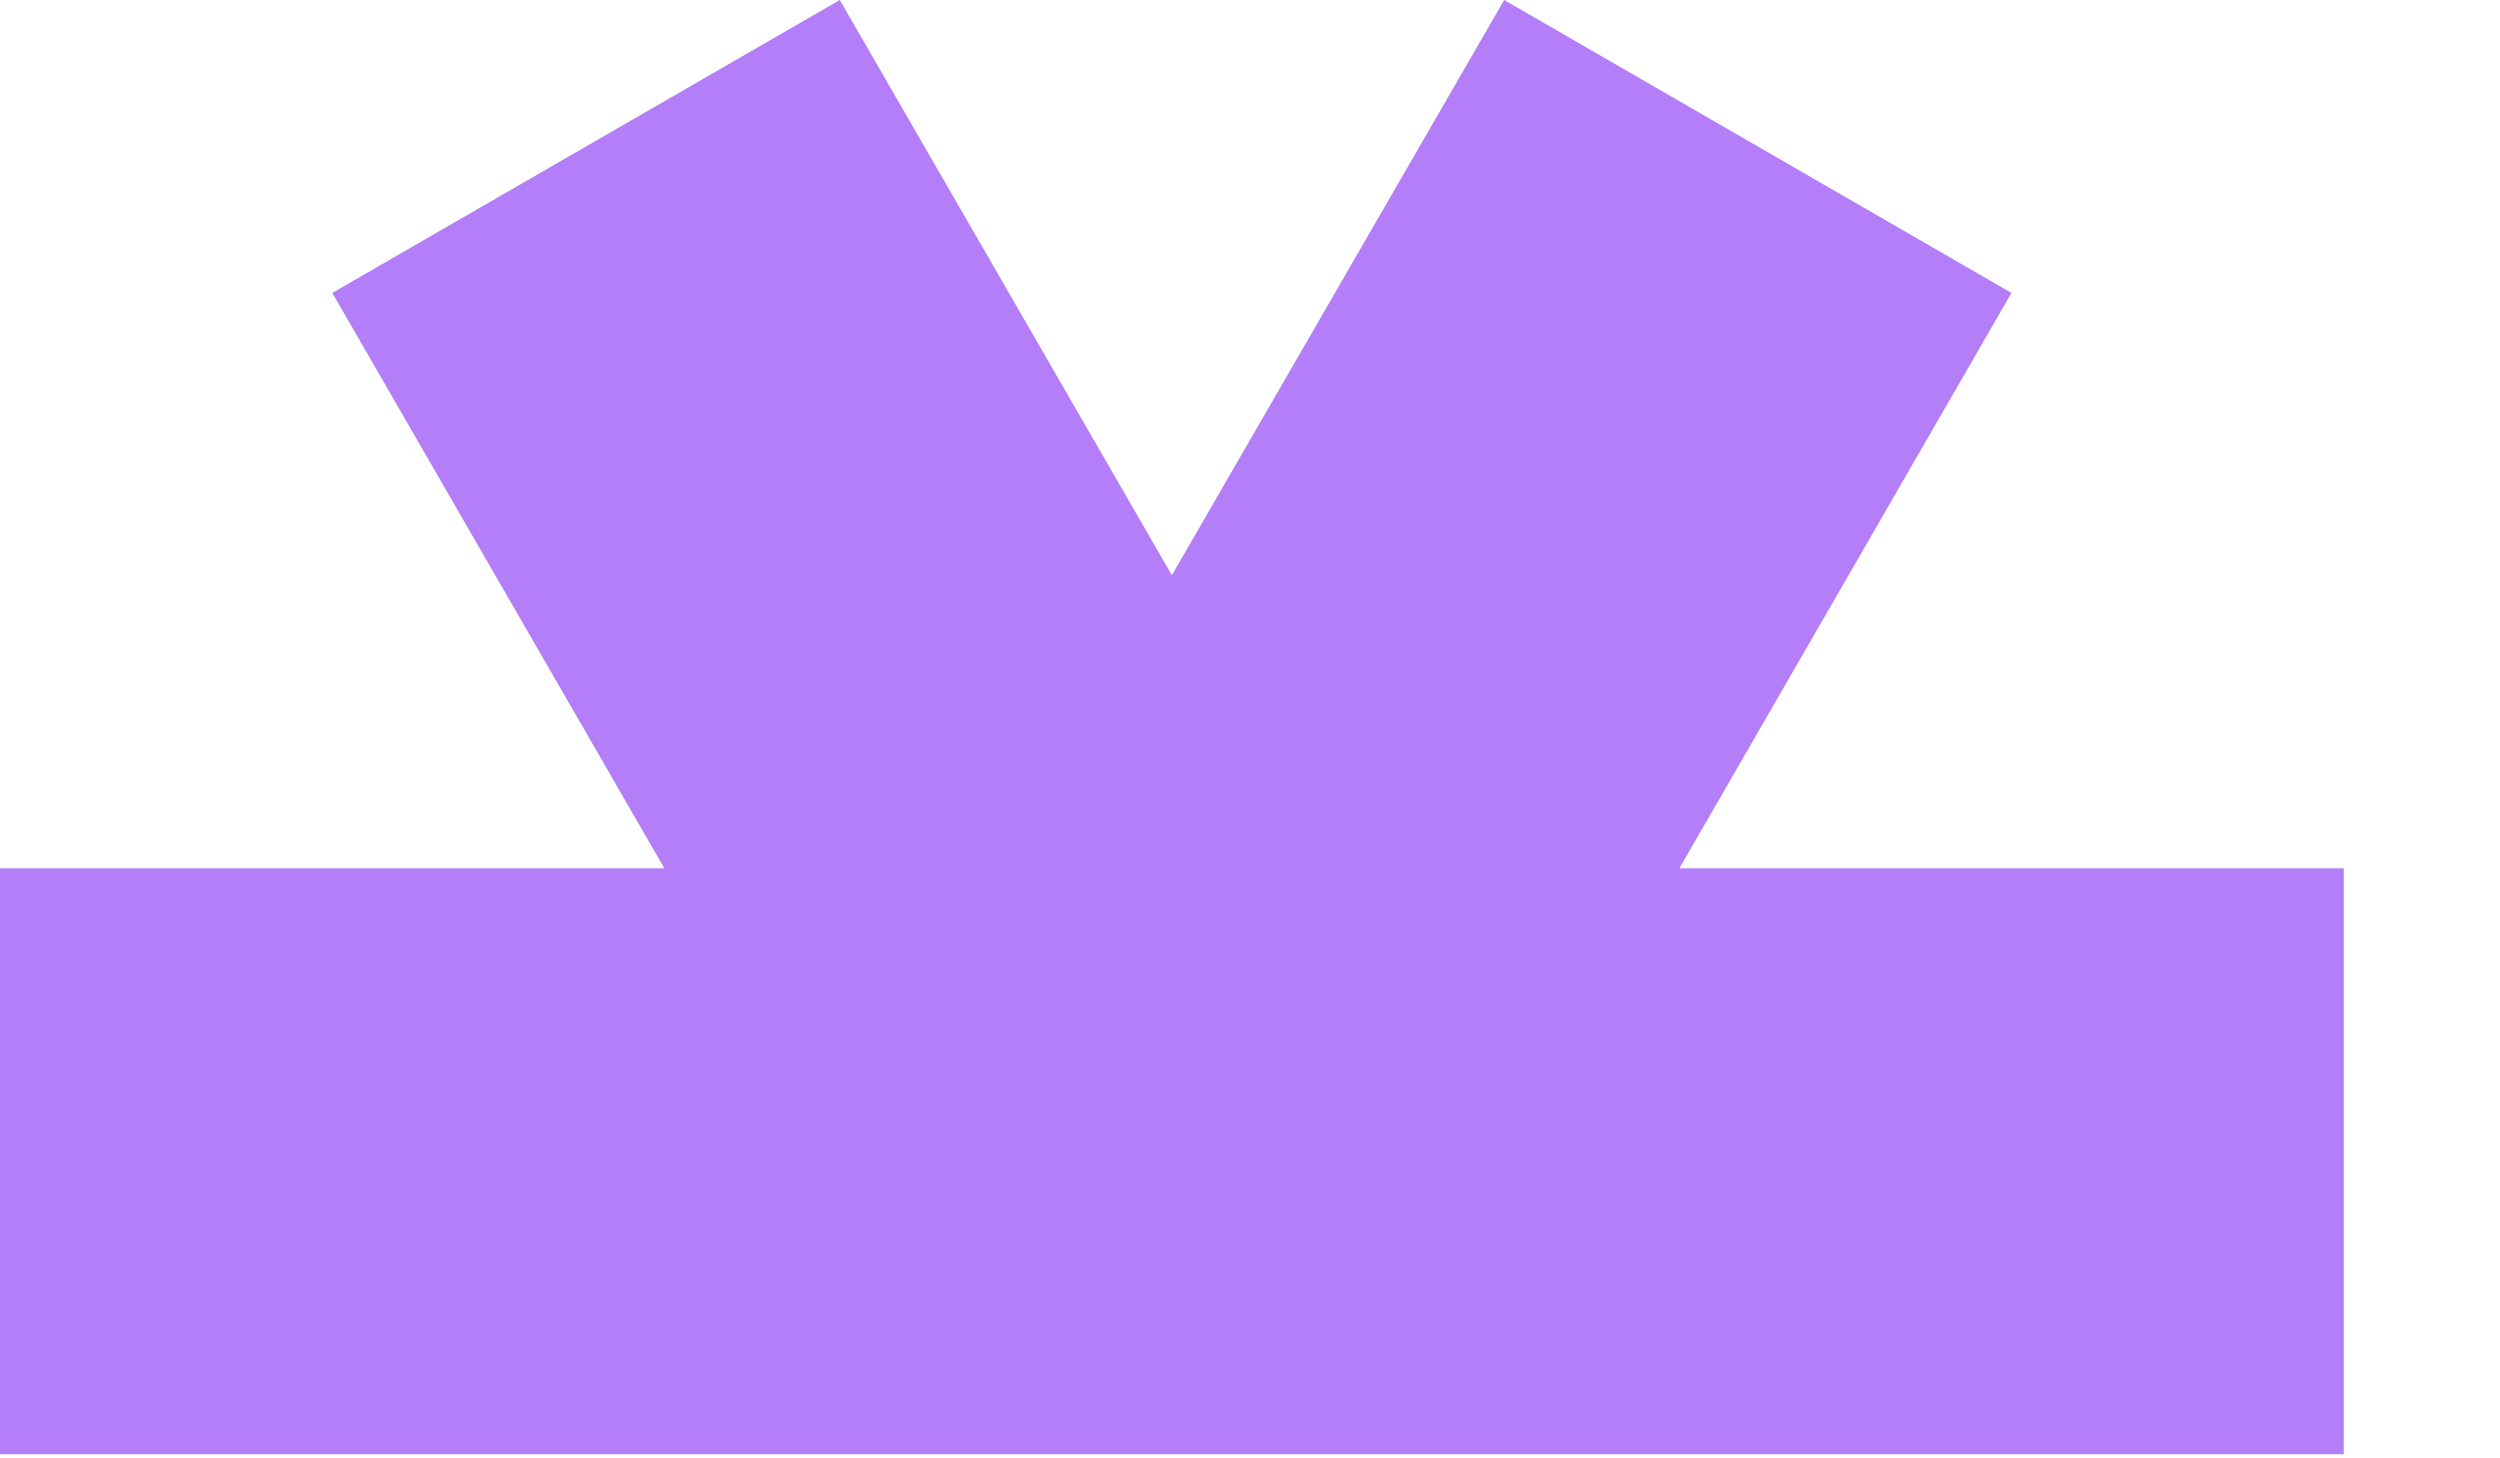
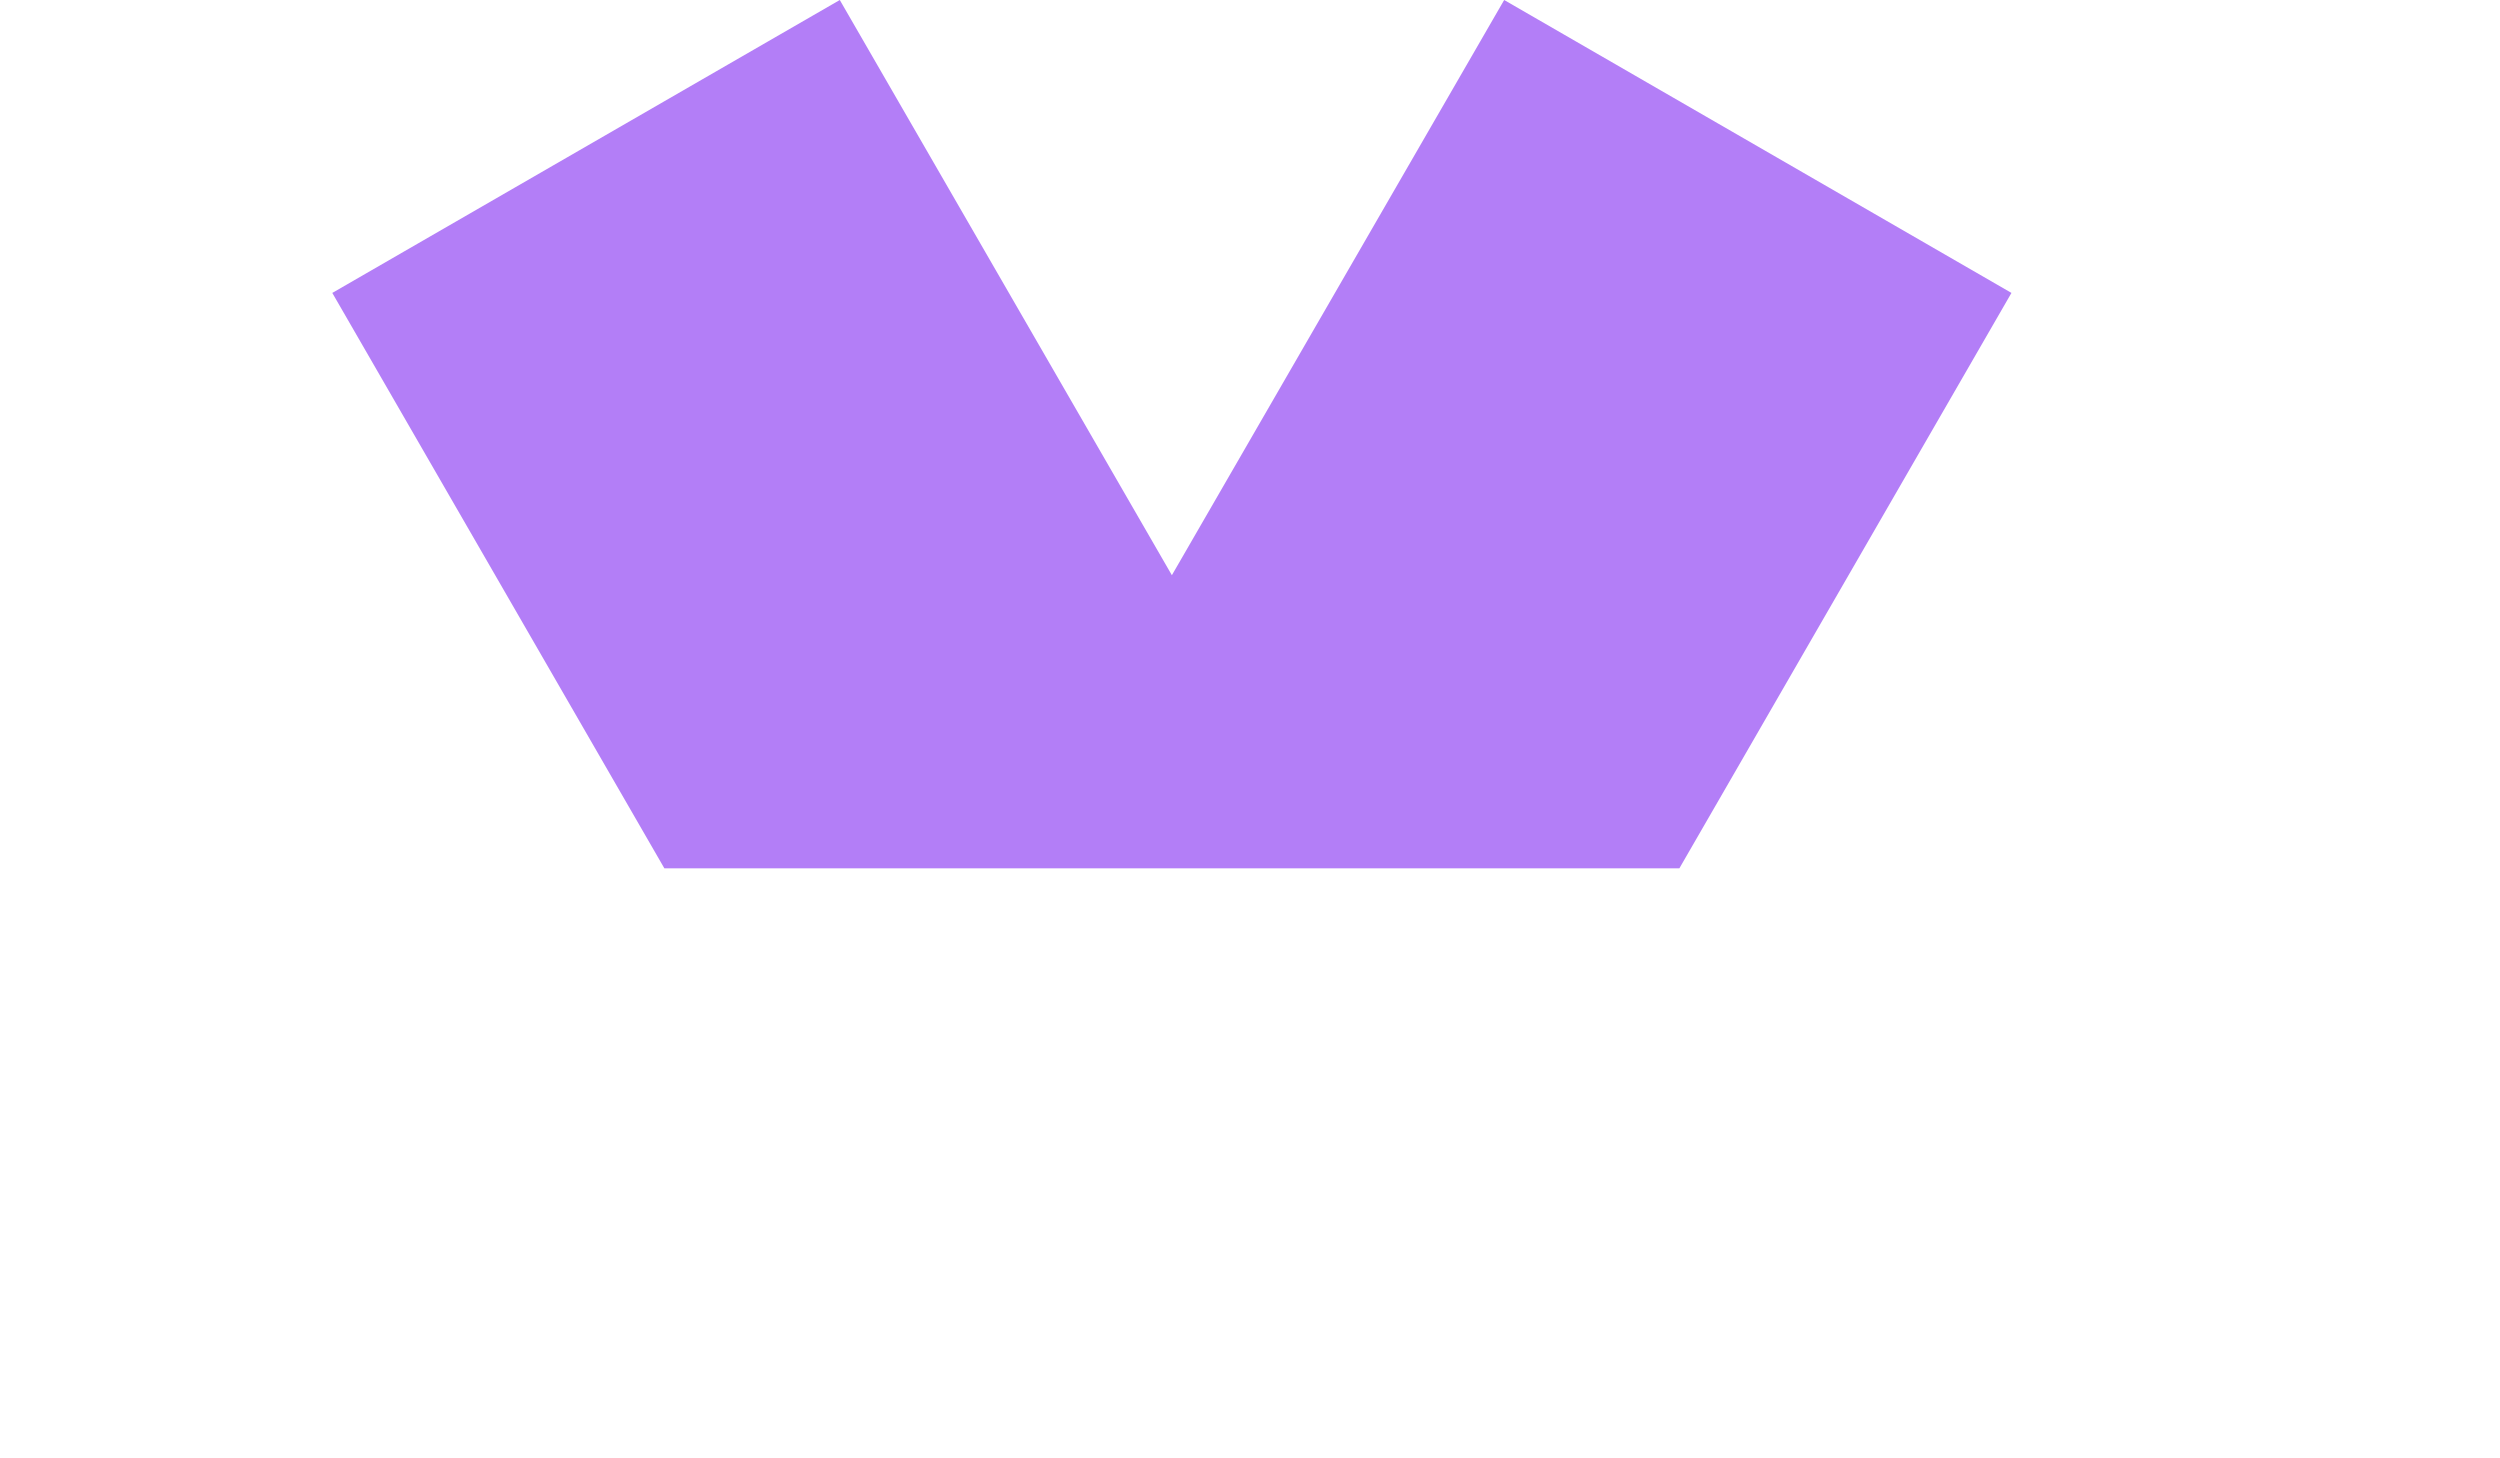
<svg xmlns="http://www.w3.org/2000/svg" width="12" height="7" viewBox="0 0 12 7" fill="none">
-   <path d="M8.061 4.168L9.655 1.406L7.22 0L5.625 2.761L4.031 0L1.595 1.406L3.189 4.168H0V6.98H11.25V4.168H8.061Z" fill="#B37EF7" />
+   <path d="M8.061 4.168L9.655 1.406L7.22 0L5.625 2.761L4.031 0L1.595 1.406L3.189 4.168H0V6.98V4.168H8.061Z" fill="#B37EF7" />
</svg>